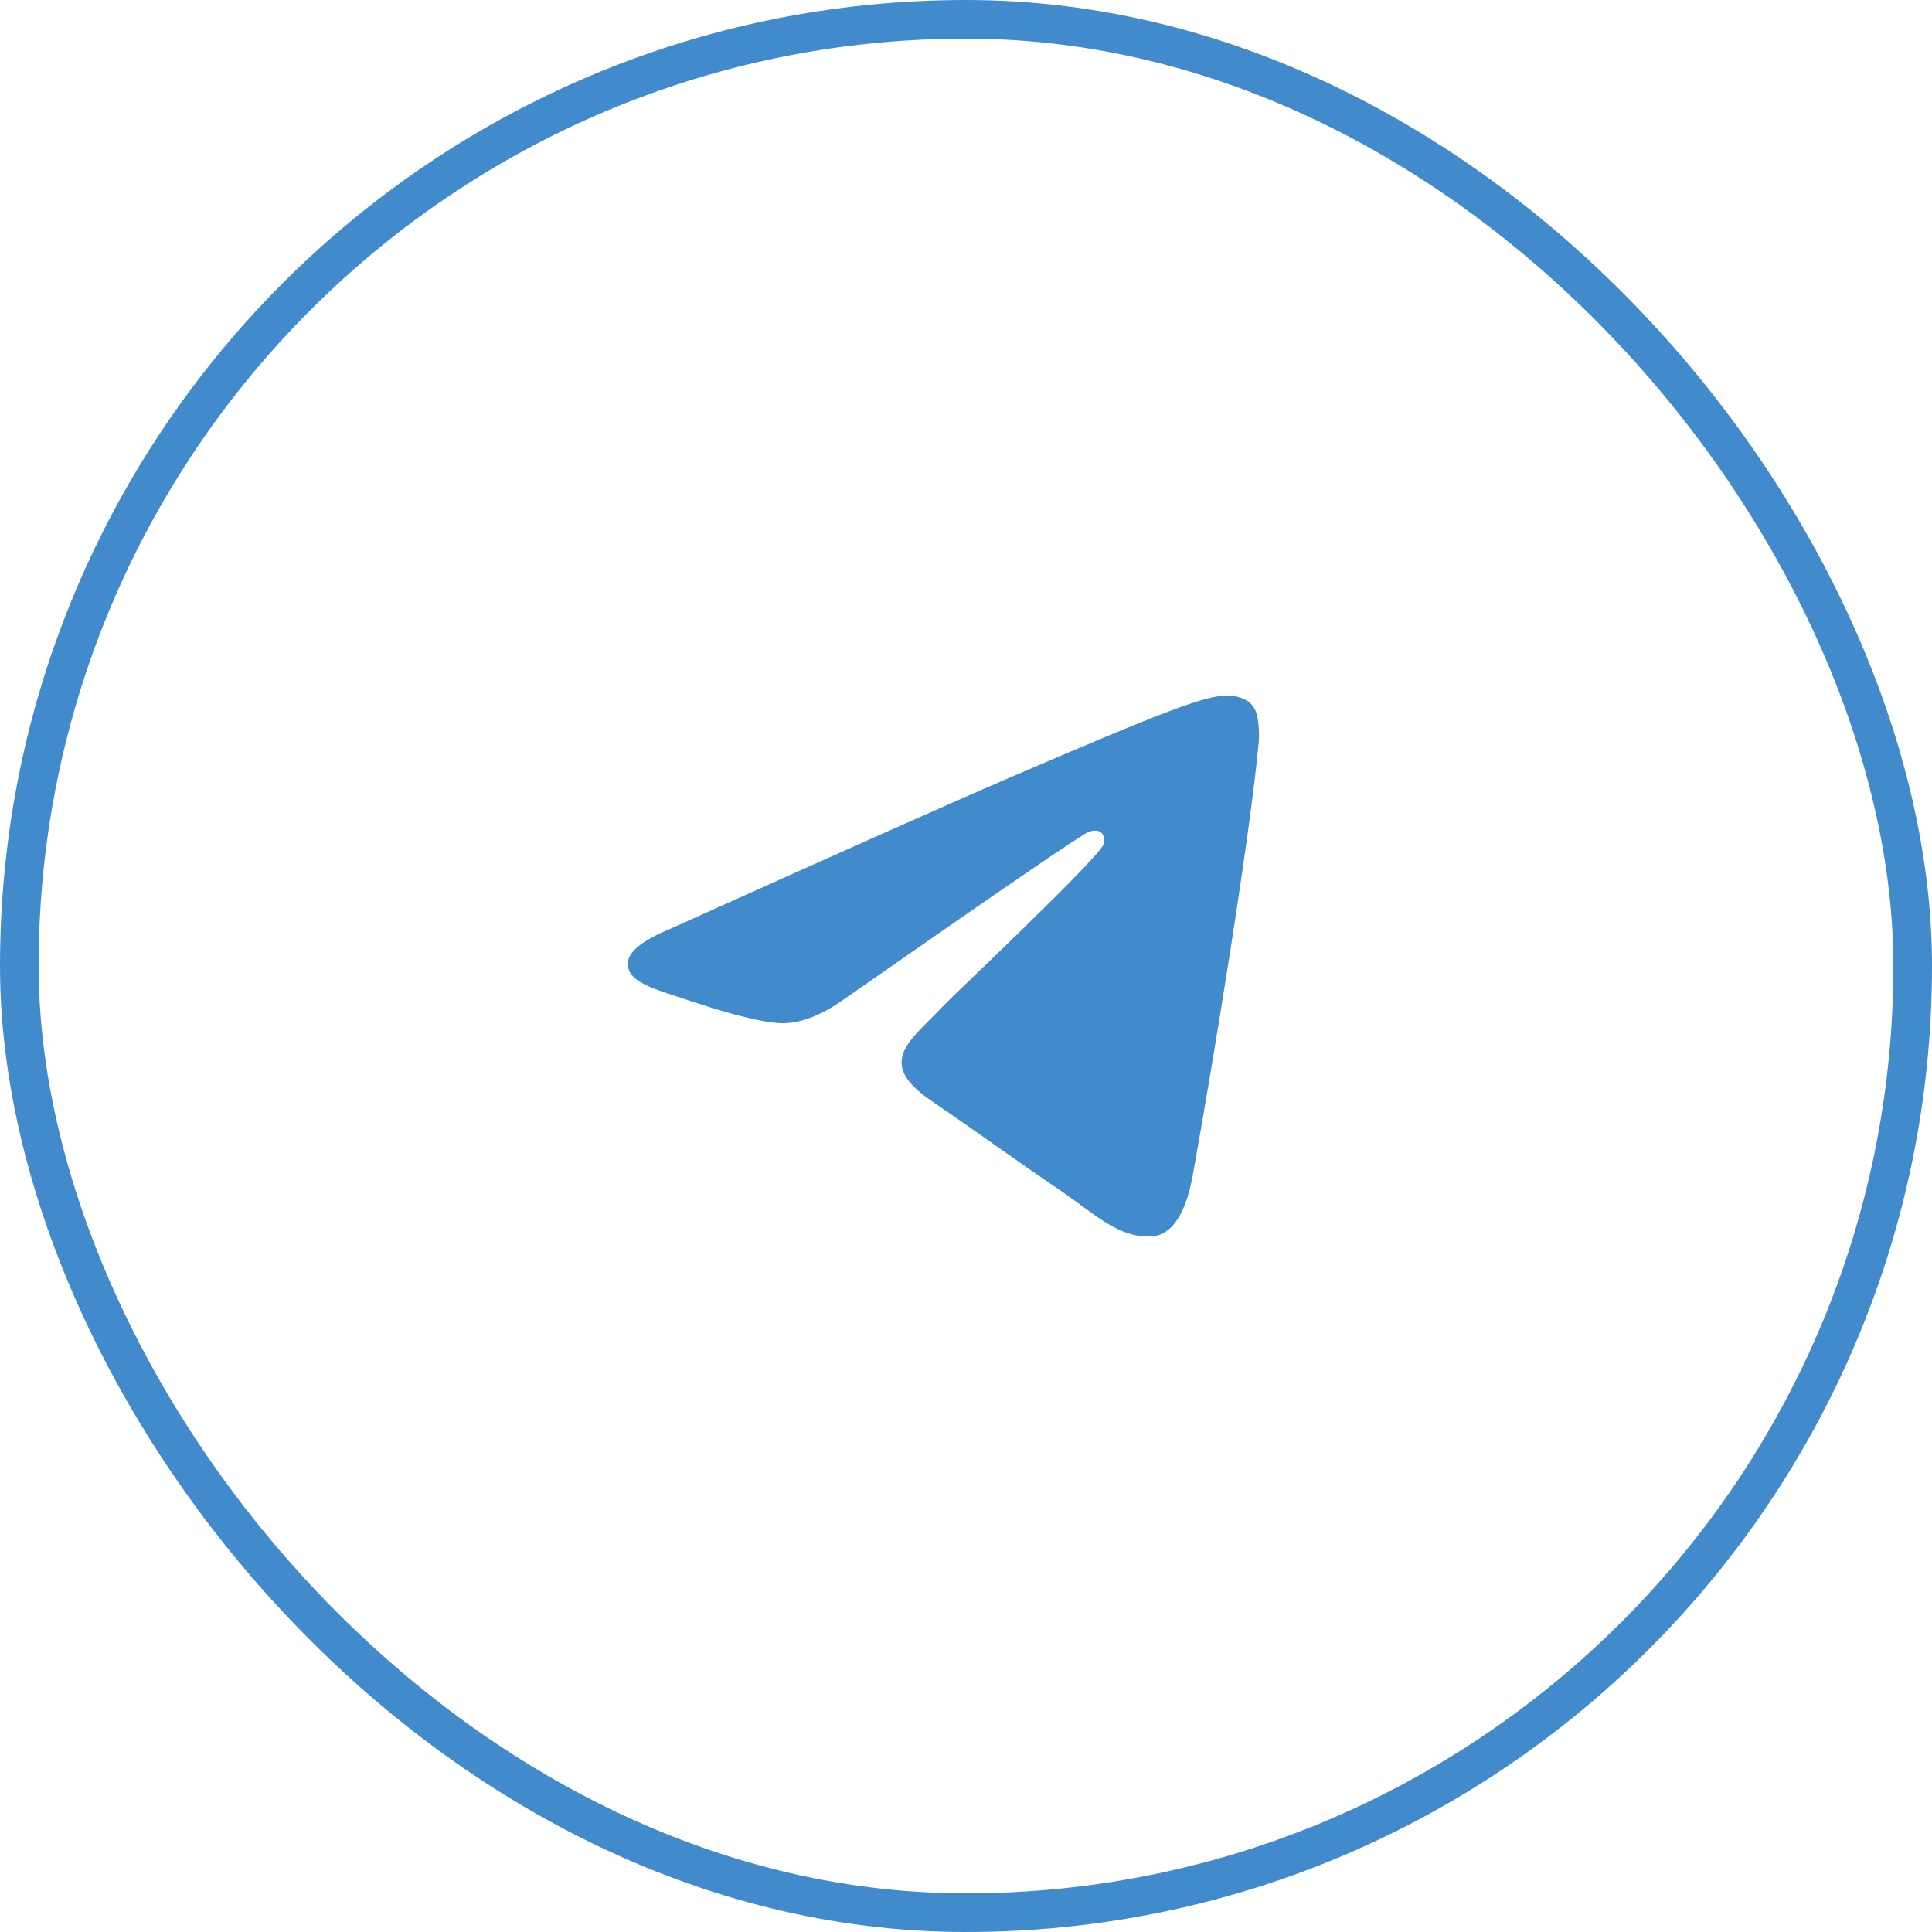
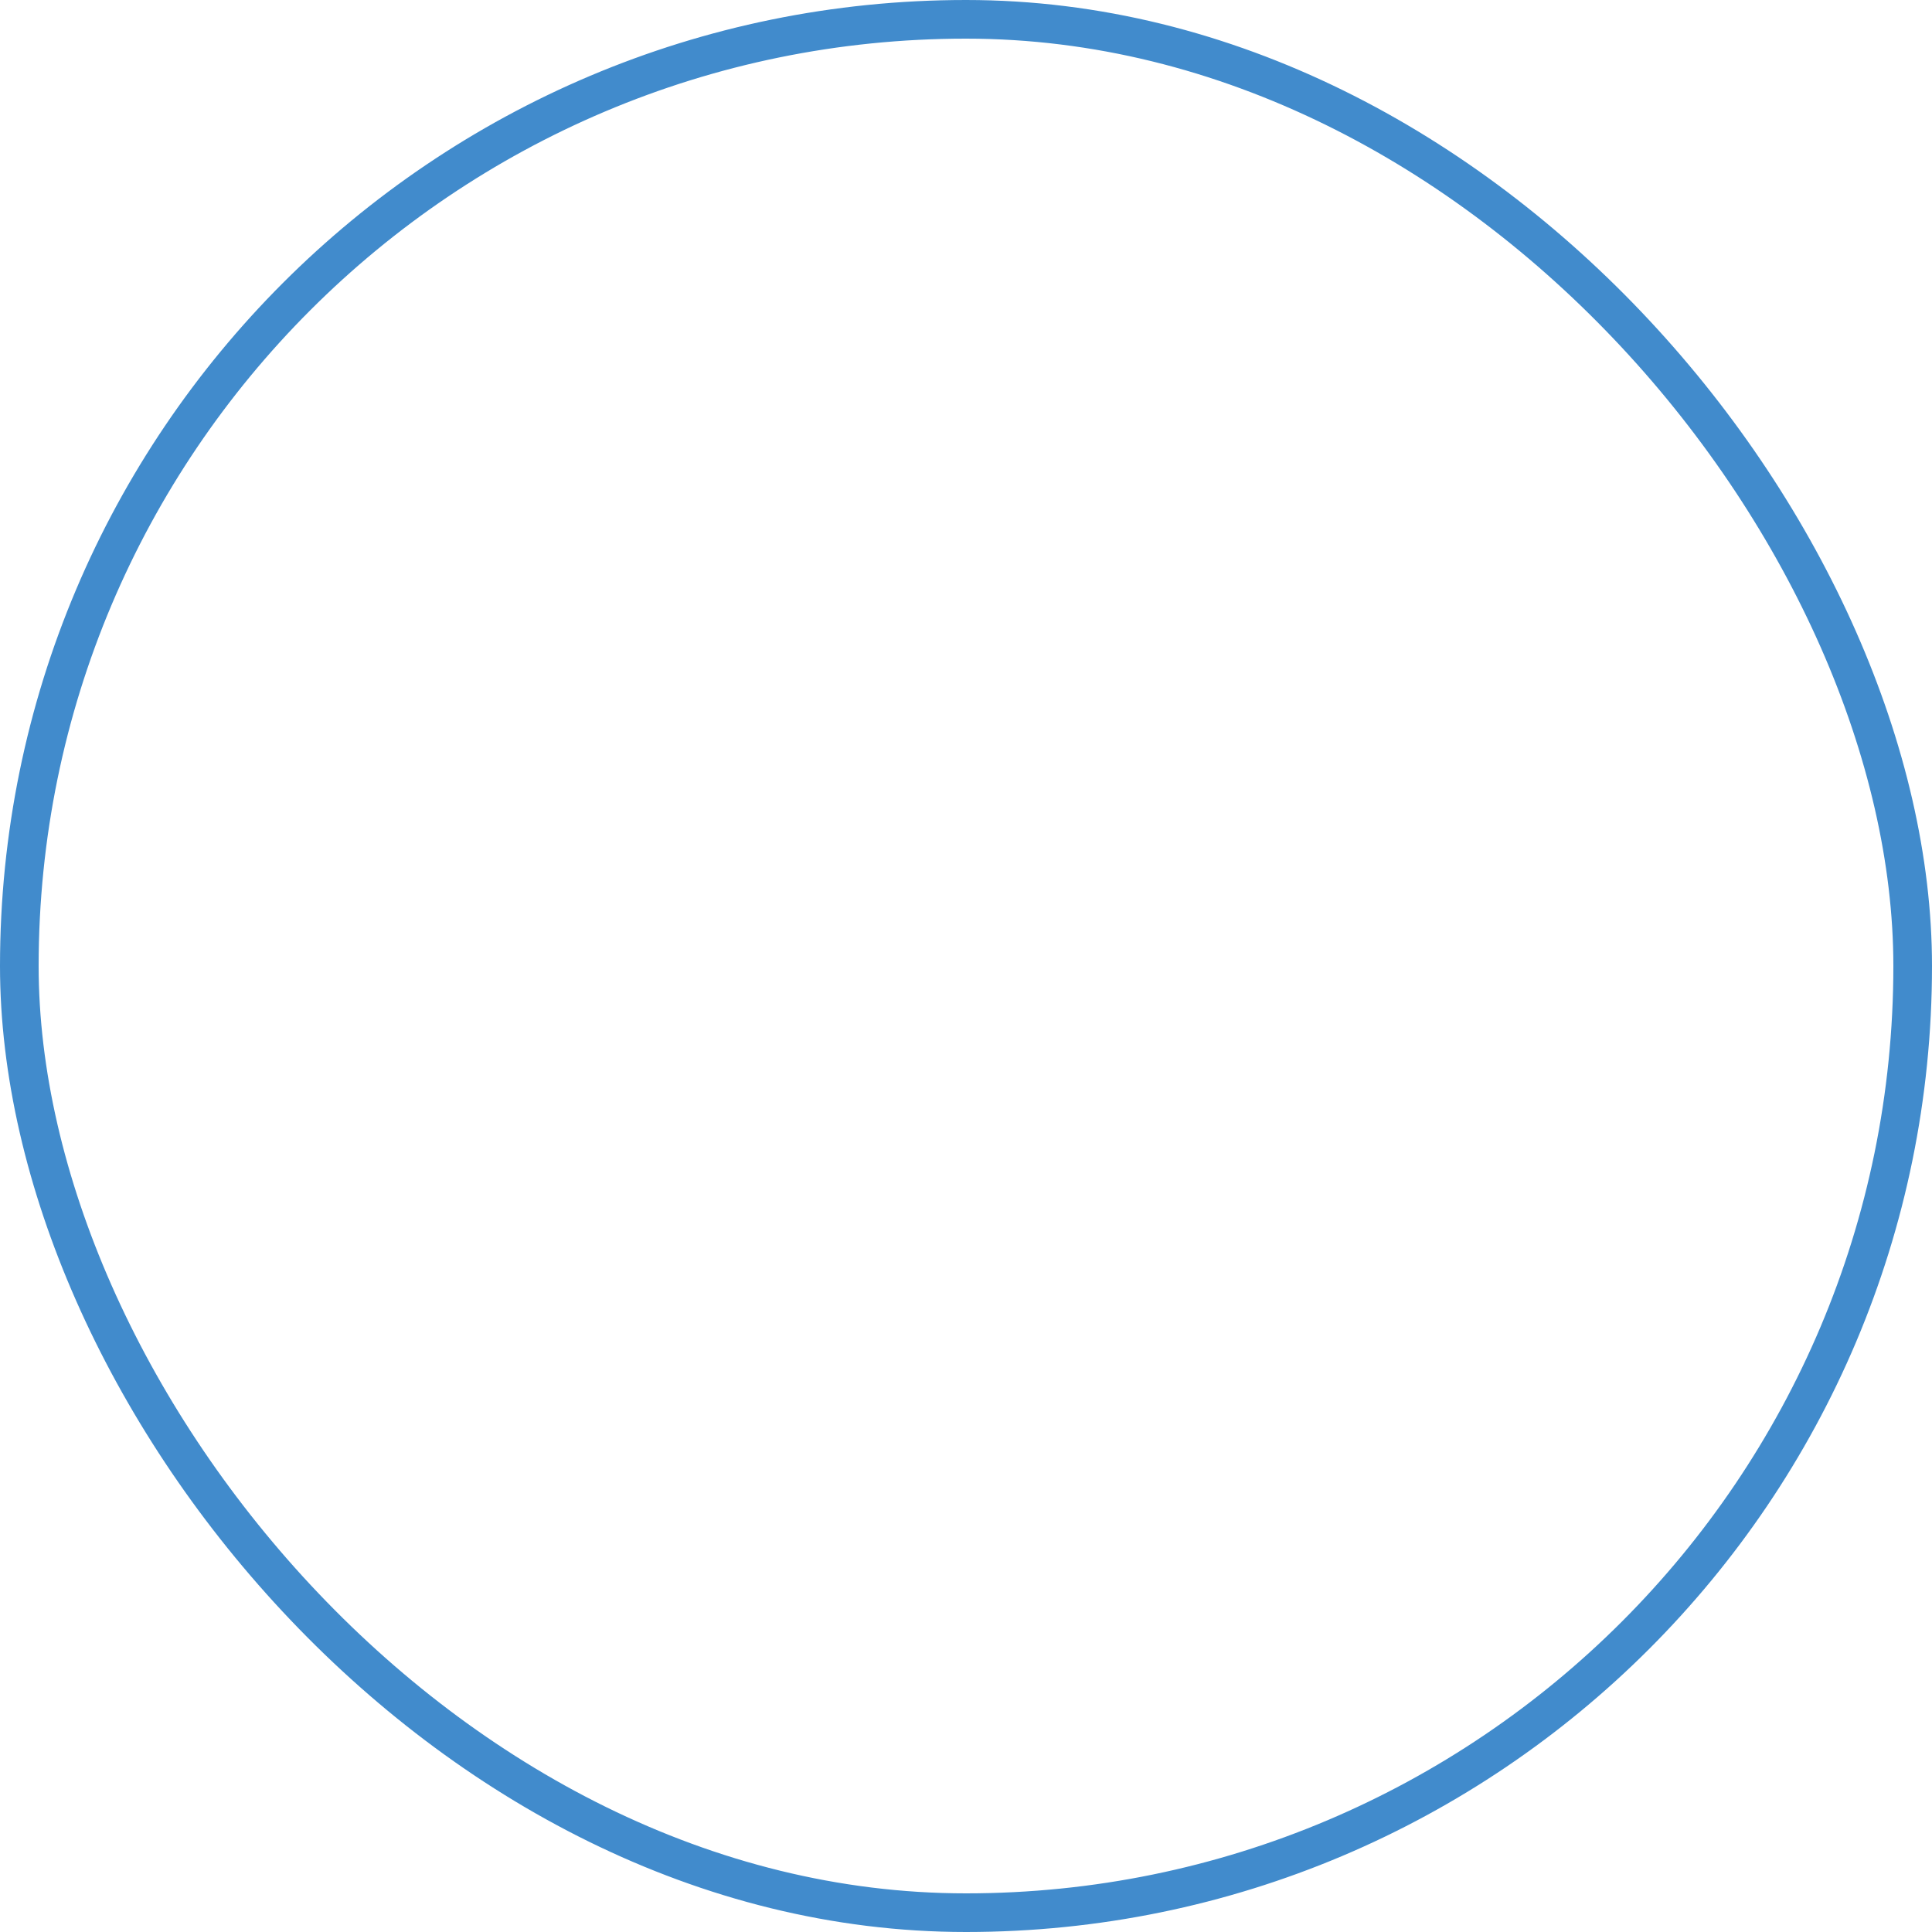
<svg xmlns="http://www.w3.org/2000/svg" width="40" height="40" viewBox="0 0 40 40" fill="none">
  <rect x="0.4" y="0.4" width="39.2" height="39.2" rx="19.6" stroke="#418BCC" stroke-width="0.8" />
-   <path d="M13.898 19.221C17.406 17.641 19.745 16.599 20.915 16.096C24.257 14.658 24.951 14.408 25.404 14.4C25.504 14.398 25.726 14.424 25.87 14.545C25.991 14.647 26.025 14.785 26.041 14.882C26.057 14.979 26.077 15.199 26.06 15.372C25.88 17.34 25.096 22.115 24.697 24.319C24.53 25.251 24.197 25.564 23.876 25.594C23.176 25.661 22.646 25.117 21.969 24.658C20.911 23.94 20.313 23.493 19.285 22.793C18.096 21.983 18.867 21.538 19.544 20.811C19.721 20.62 22.8 17.724 22.859 17.461C22.866 17.428 22.874 17.306 22.802 17.241C22.733 17.177 22.629 17.199 22.554 17.216C22.447 17.241 20.757 18.398 17.478 20.686C16.998 21.027 16.564 21.193 16.173 21.184C15.744 21.175 14.917 20.933 14.302 20.727C13.55 20.473 12.951 20.339 13.003 19.909C13.03 19.685 13.329 19.456 13.898 19.221Z" fill="#418BCC" />
</svg>